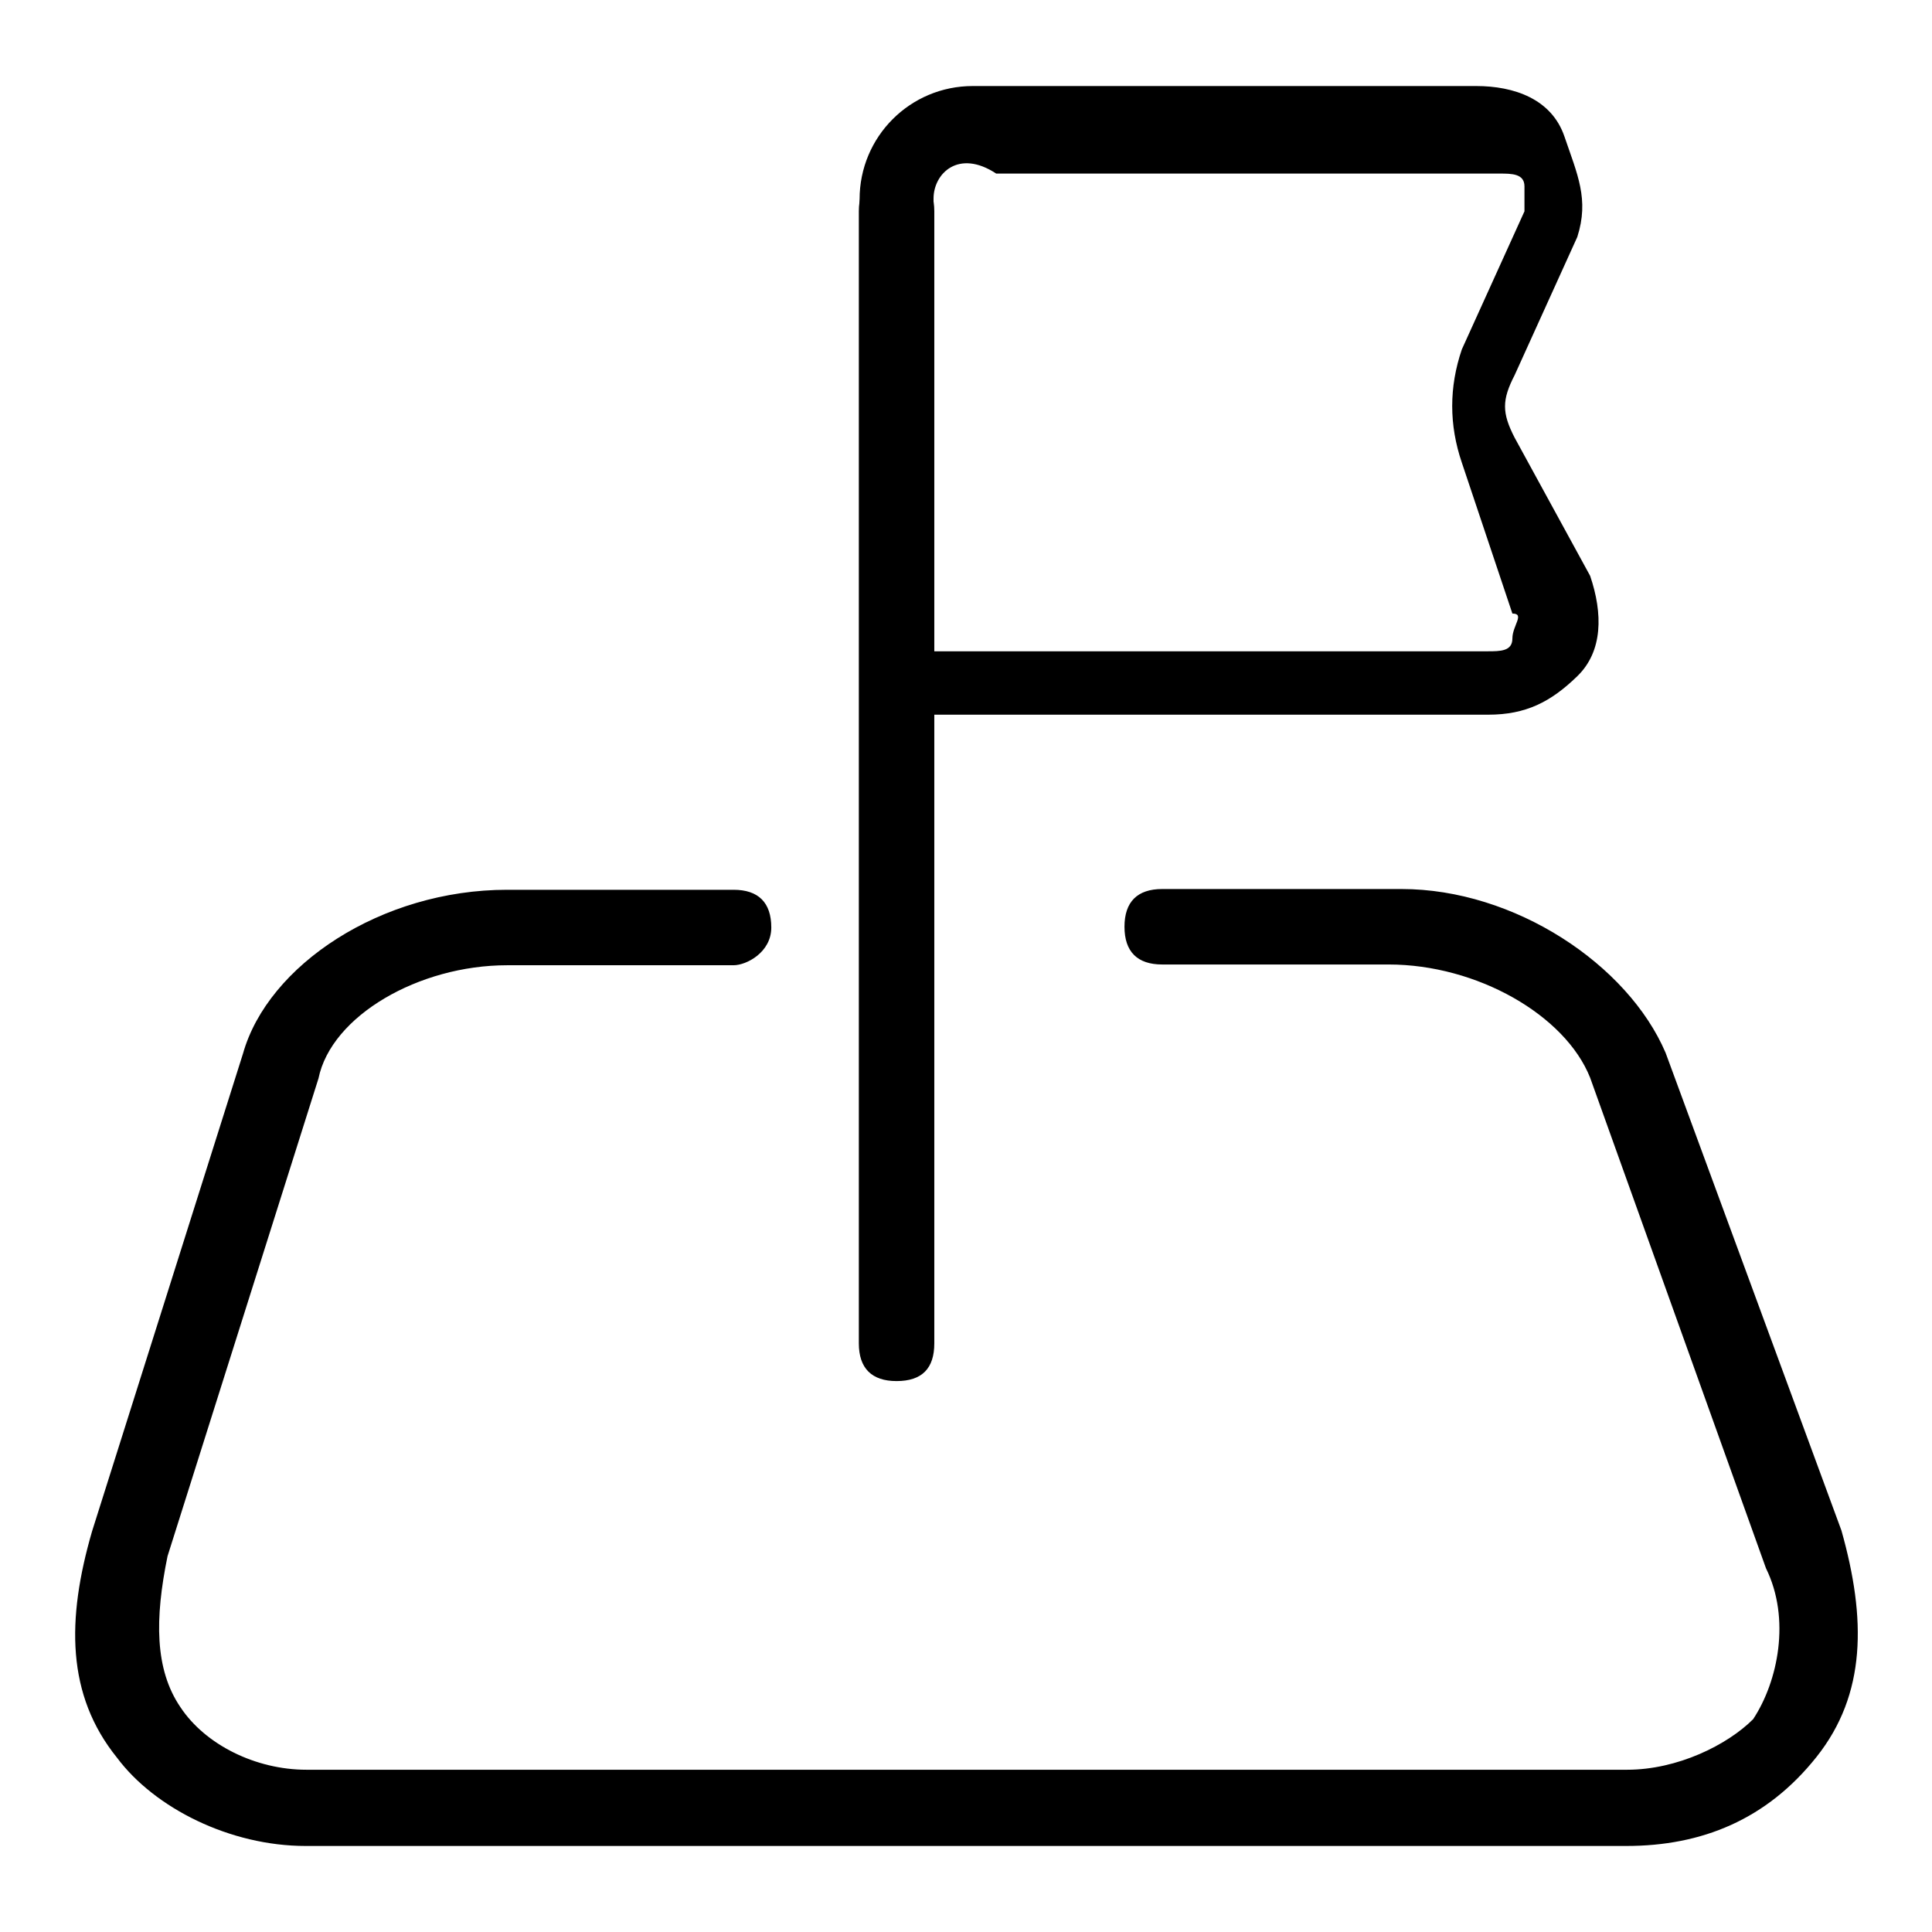
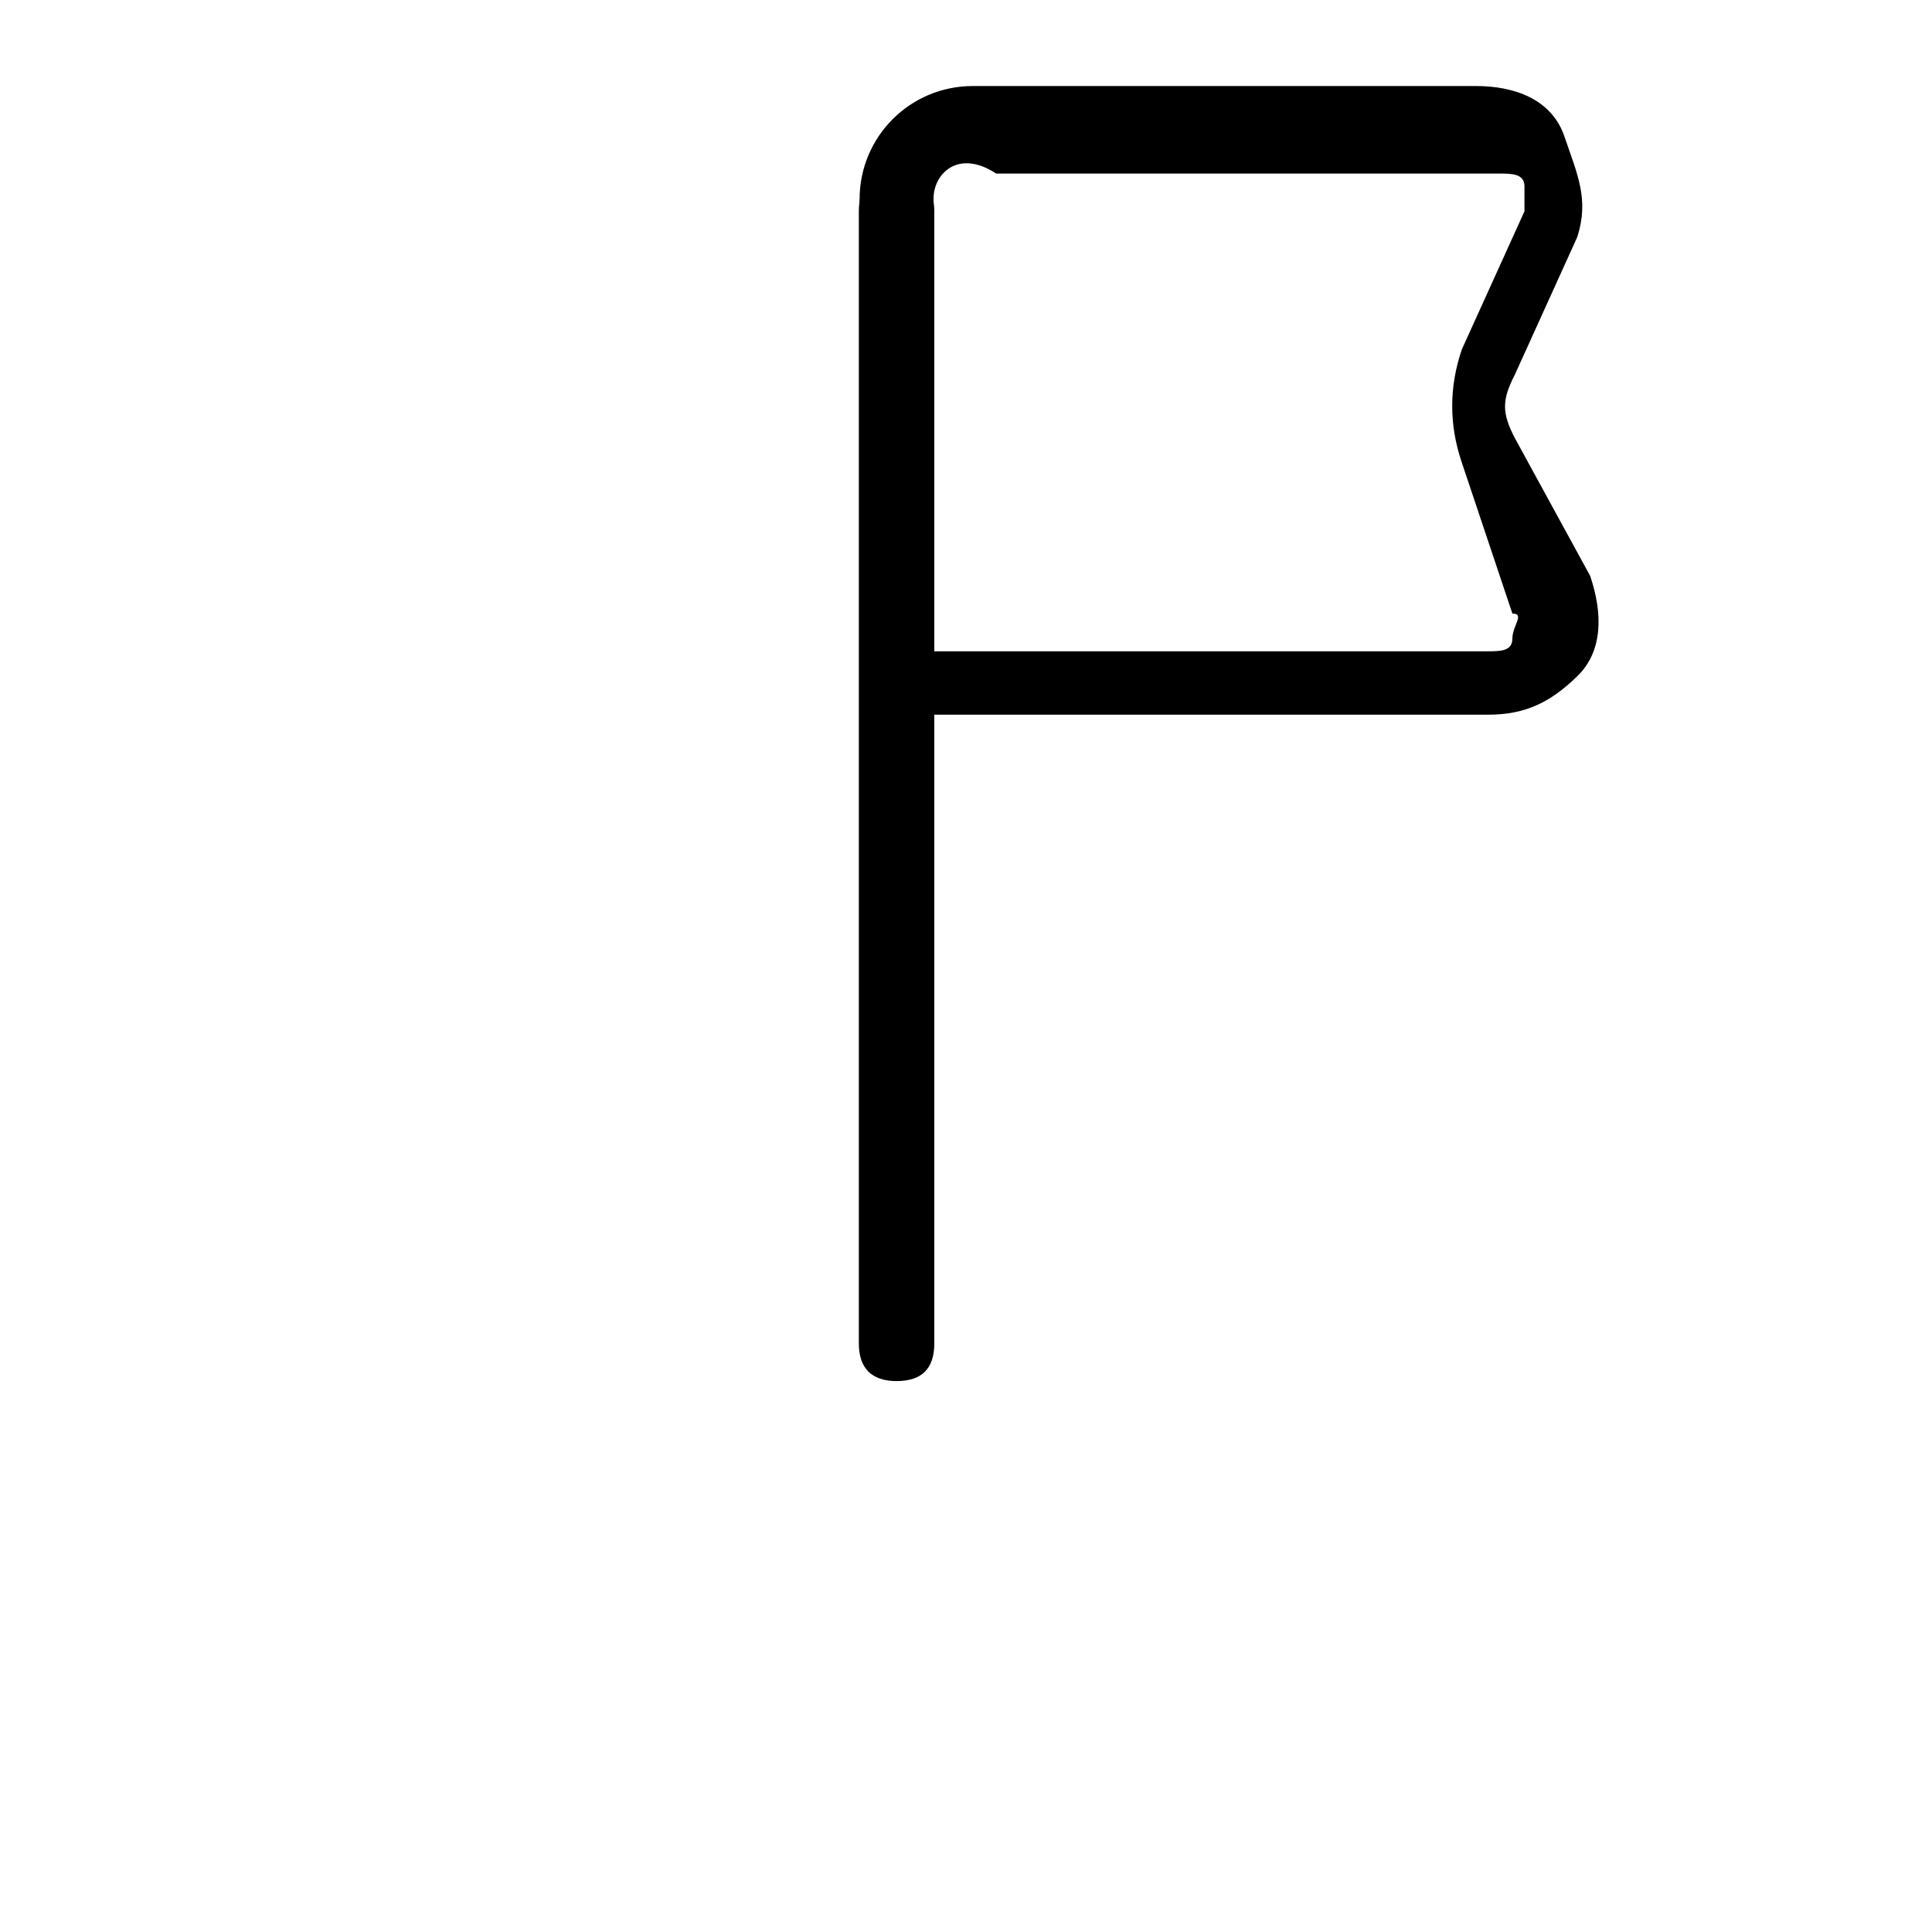
<svg xmlns="http://www.w3.org/2000/svg" version="1.1" x="0px" y="0px" viewBox="0 0 256 256" enable-background="new 0 0 256 256" xml:space="preserve">
  <g>
-     <path fill="#000000" d="M215.5,244.6h-175c-10,0-20-5-25-11.7c-6.7-8.3-6.7-18.3-3.3-30l20-63.3c3.3-11.7,18.3-21.7,35-21.7h30 c3.3,0,5,1.7,5,5s-3.3,5-5,5h-30c-11.7,0-23.3,6.7-25,15l-20,63.3c-1.7,8.3-1.7,15,1.7,20c3.3,5,10,8.3,16.7,8.3h175 c6.7,0,13.3-3.3,16.7-6.7c3.3-5,5-13.3,1.7-20l-23.3-65c-3.3-8.3-15-15-26.7-15h-30c-3.3,0-5-1.7-5-5s1.7-5,5-5h31.7 c15,0,30,10,35,21.7l23.3,63.3c3.3,11.7,3.3,21.7-3.3,30S225.5,244.6,215.5,244.6z" />
    <path fill="#000000" d="M118.8,183c-3.3,0-5-1.7-5-5V28c0-3.3,1.7-5,5-5c3.3,0,5,1.7,5,5v150C123.8,181.3,122.2,183,118.8,183z" />
    <path fill="#000000" d="M197.2,94.7h-83.3V26.4c0-8.3,6.7-15,15-15h66.7c5,0,10,1.7,11.7,6.7c1.7,5,3.3,8.3,1.7,13.3l-8.3,18.3 c-1.7,3.3-1.7,5,0,8.3l10,18.3c1.7,5,1.7,10-1.7,13.3C205.5,93,202.2,94.7,197.2,94.7z M123.8,86.3h73.3c1.7,0,3.3,0,3.3-1.7 s1.7-3.3,0-3.3l-6.7-20c-1.7-5-1.7-10,0-15l8.3-18.3v-3.3c0-1.7-1.7-1.7-3.3-1.7h-66.7c-5-3.3-8.3,0-8.3,3.3V86.3z" />
  </g>
</svg>